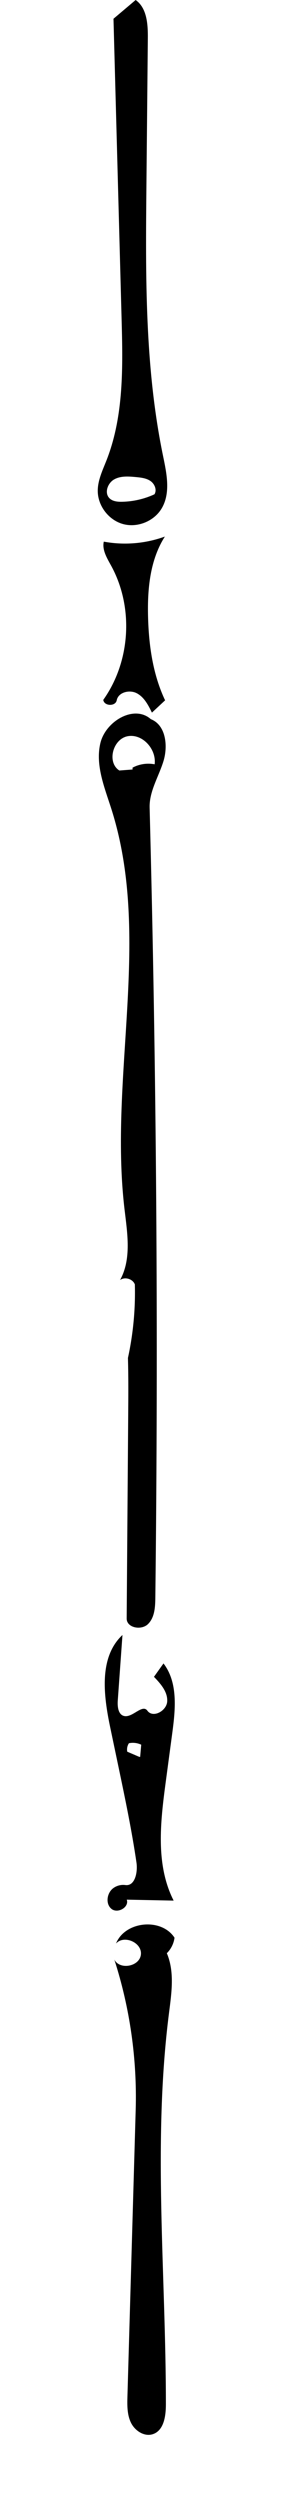
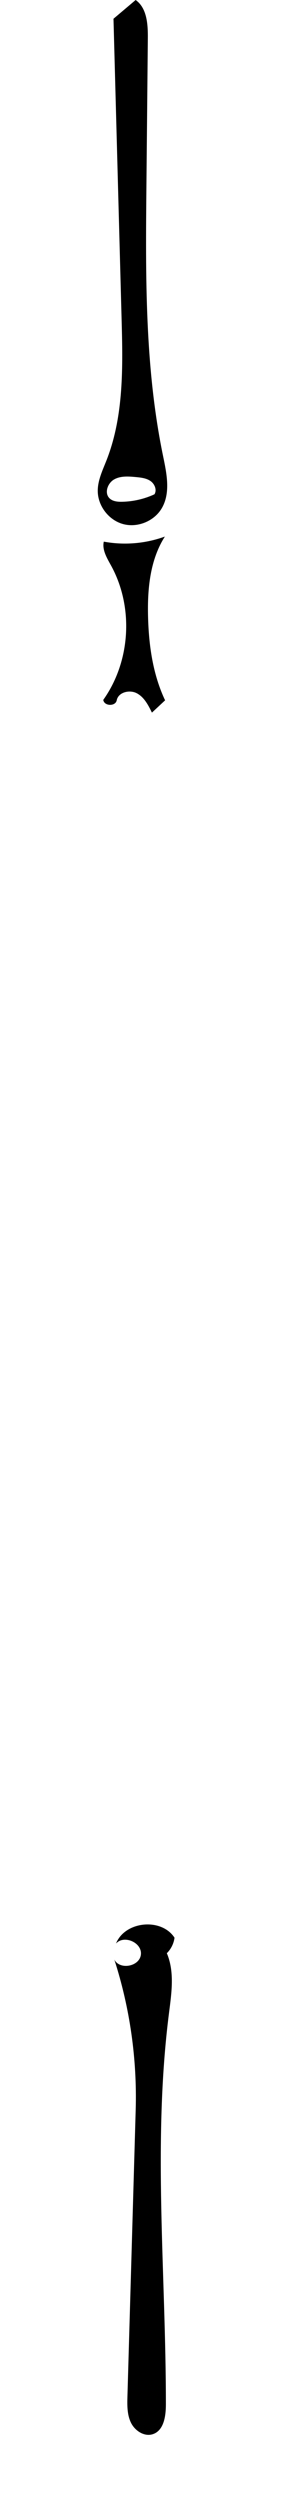
<svg xmlns="http://www.w3.org/2000/svg" xmlns:ns1="http://adobe.com/products/shape" version="1.1" id="Contours" x="0px" y="0px" width="82.245px" height="727.663px" viewBox="0 0 82.245 727.663" enable-background="new 0 0 82.245 727.663" xml:space="preserve">
  <desc>
    <ns1:version>1.1.1</ns1:version>
    <ns1:captureDetail>1.000000</ns1:captureDetail>
    <ns1:source>2</ns1:source>
  </desc>
  <path d="M50.898,564.008c-0.219,1.696-1.021,3.312-2.241,4.511c2.294,5.391,1.384,11.53,0.641,17.342  c-4.827,37.74-0.891,75.979-0.918,114.026c-0.002,3.349-0.579,7.505-3.742,8.604c-2.494,0.865-5.279-0.937-6.438-3.308  c-1.159-2.371-1.107-5.13-1.031-7.768c0.802-27.77,1.604-55.538,2.406-83.308c0.427-14.791-1.69-29.653-6.231-43.736  c1.608,3.116,7.363,2.028,7.749-1.458s-4.936-5.827-7.265-3.204C36.435,559.175,47.053,558.116,50.898,564.008z" />
-   <path d="M37.314,395.255c1.529-7.018,2.207-14.221,2.014-21.401c-0.615-1.623-2.918-2.302-4.315-1.272  c3.398-6.139,2.121-13.668,1.3-20.637c-4.572-38.812,8.041-79.396-3.876-116.615c-1.991-6.217-4.681-12.704-3.158-19.052  s9.835-11.281,14.717-6.947c4.386,1.719,5.059,7.785,3.659,12.283c-1.399,4.497-4.141,8.739-4.017,13.447  c2.009,76.641,2.564,153.319,1.665,229.981c-0.032,2.732-0.19,5.771-2.145,7.682s-6.234,1.095-6.214-1.638  c0.148-19.744,0.296-39.489,0.444-59.233C37.429,406.318,37.47,400.785,37.314,395.255 M38.657,223.443  c1.948-1.052,4.267-1.404,6.439-0.978c0.588-4.363-3.516-8.974-7.846-8.178s-6.156,7.609-2.448,9.984  c1.285-0.098,2.571-0.195,3.857-0.293L38.657,223.443z" />
-   <path d="M42.985,497.929c1.636,2.257,5.638,0.057,5.783-2.726c0.146-2.783-1.928-5.129-3.864-7.133  c0.927-1.299,1.854-2.598,2.78-3.897c4.223,5.508,3.504,13.208,2.583,20.087c-0.649,4.852-1.3,9.703-1.949,14.554  c-1.55,11.575-2.971,23.984,2.325,34.394c-4.558-0.093-9.115-0.186-13.673-0.279c0.764,2.195-2.616,4.146-4.438,2.704  c-1.822-1.443-1.386-4.623,0.468-6.025c1.003-0.759,2.312-1.101,3.559-0.93c2.821,0.387,3.653-3.737,3.24-6.555  c-1.38-9.432-3.339-18.768-5.297-28.097c-0.787-3.749-1.574-7.497-2.36-11.245c-1.947-9.277-3.354-20.423,3.576-26.892  c-0.457,6.367-0.914,12.735-1.371,19.103c-0.127,1.771,0.134,4.101,1.865,4.487C38.673,500.028,41.506,495.889,42.985,497.929   M40.878,511.386c0.103-1.185,0.204-2.37,0.307-3.555c-1.104-0.53-2.383-0.685-3.58-0.435c-0.479,0.715-0.661,1.622-0.493,2.467  c1.165,0.5,2.329,1,3.493,1.5L40.878,511.386z" />
  <path d="M39.559,0c3.314,2.348,3.596,7.073,3.557,11.135c-0.138,14.302-0.274,28.605-0.412,42.907  c-0.253,26.337-0.483,52.914,4.858,78.705c1.054,5.085,2.242,10.72-0.388,15.199c-2.208,3.761-7.065,5.742-11.274,4.596  c-4.208-1.146-7.393-5.314-7.391-9.676c0.002-3.097,1.416-5.987,2.549-8.869c5.085-12.937,4.781-27.271,4.405-41.167  c-0.788-29.124-1.577-58.247-2.365-87.371C35.252,3.64,37.405,1.82,39.559,0 M31.881,144.979c0.913,0.954,2.372,1.099,3.692,1.074  c3.261-0.062,6.508-0.808,9.469-2.176c0.794-1.256,0.07-3.02-1.151-3.865c-1.223-0.845-2.774-1.011-4.254-1.152  c-2.151-0.204-4.457-0.378-6.341,0.681C31.412,140.603,30.386,143.418,31.881,144.979z" />
  <path d="M43.177,179.451c0.211,8.356,1.392,16.838,4.973,24.391c-1.28,1.193-2.56,2.386-3.84,3.579  c-1.062-2.17-2.25-4.477-4.379-5.618c-2.13-1.142-5.428-0.337-5.89,2.035c-0.356,1.833-3.681,1.728-3.92-0.125  c7.973-11.192,8.905-26.982,2.305-39.034c-1.205-2.2-2.691-4.574-2.156-7.025c5.929,1.102,12.15,0.586,17.817-1.478  C43.751,162.958,42.974,171.403,43.177,179.451z" />
</svg>